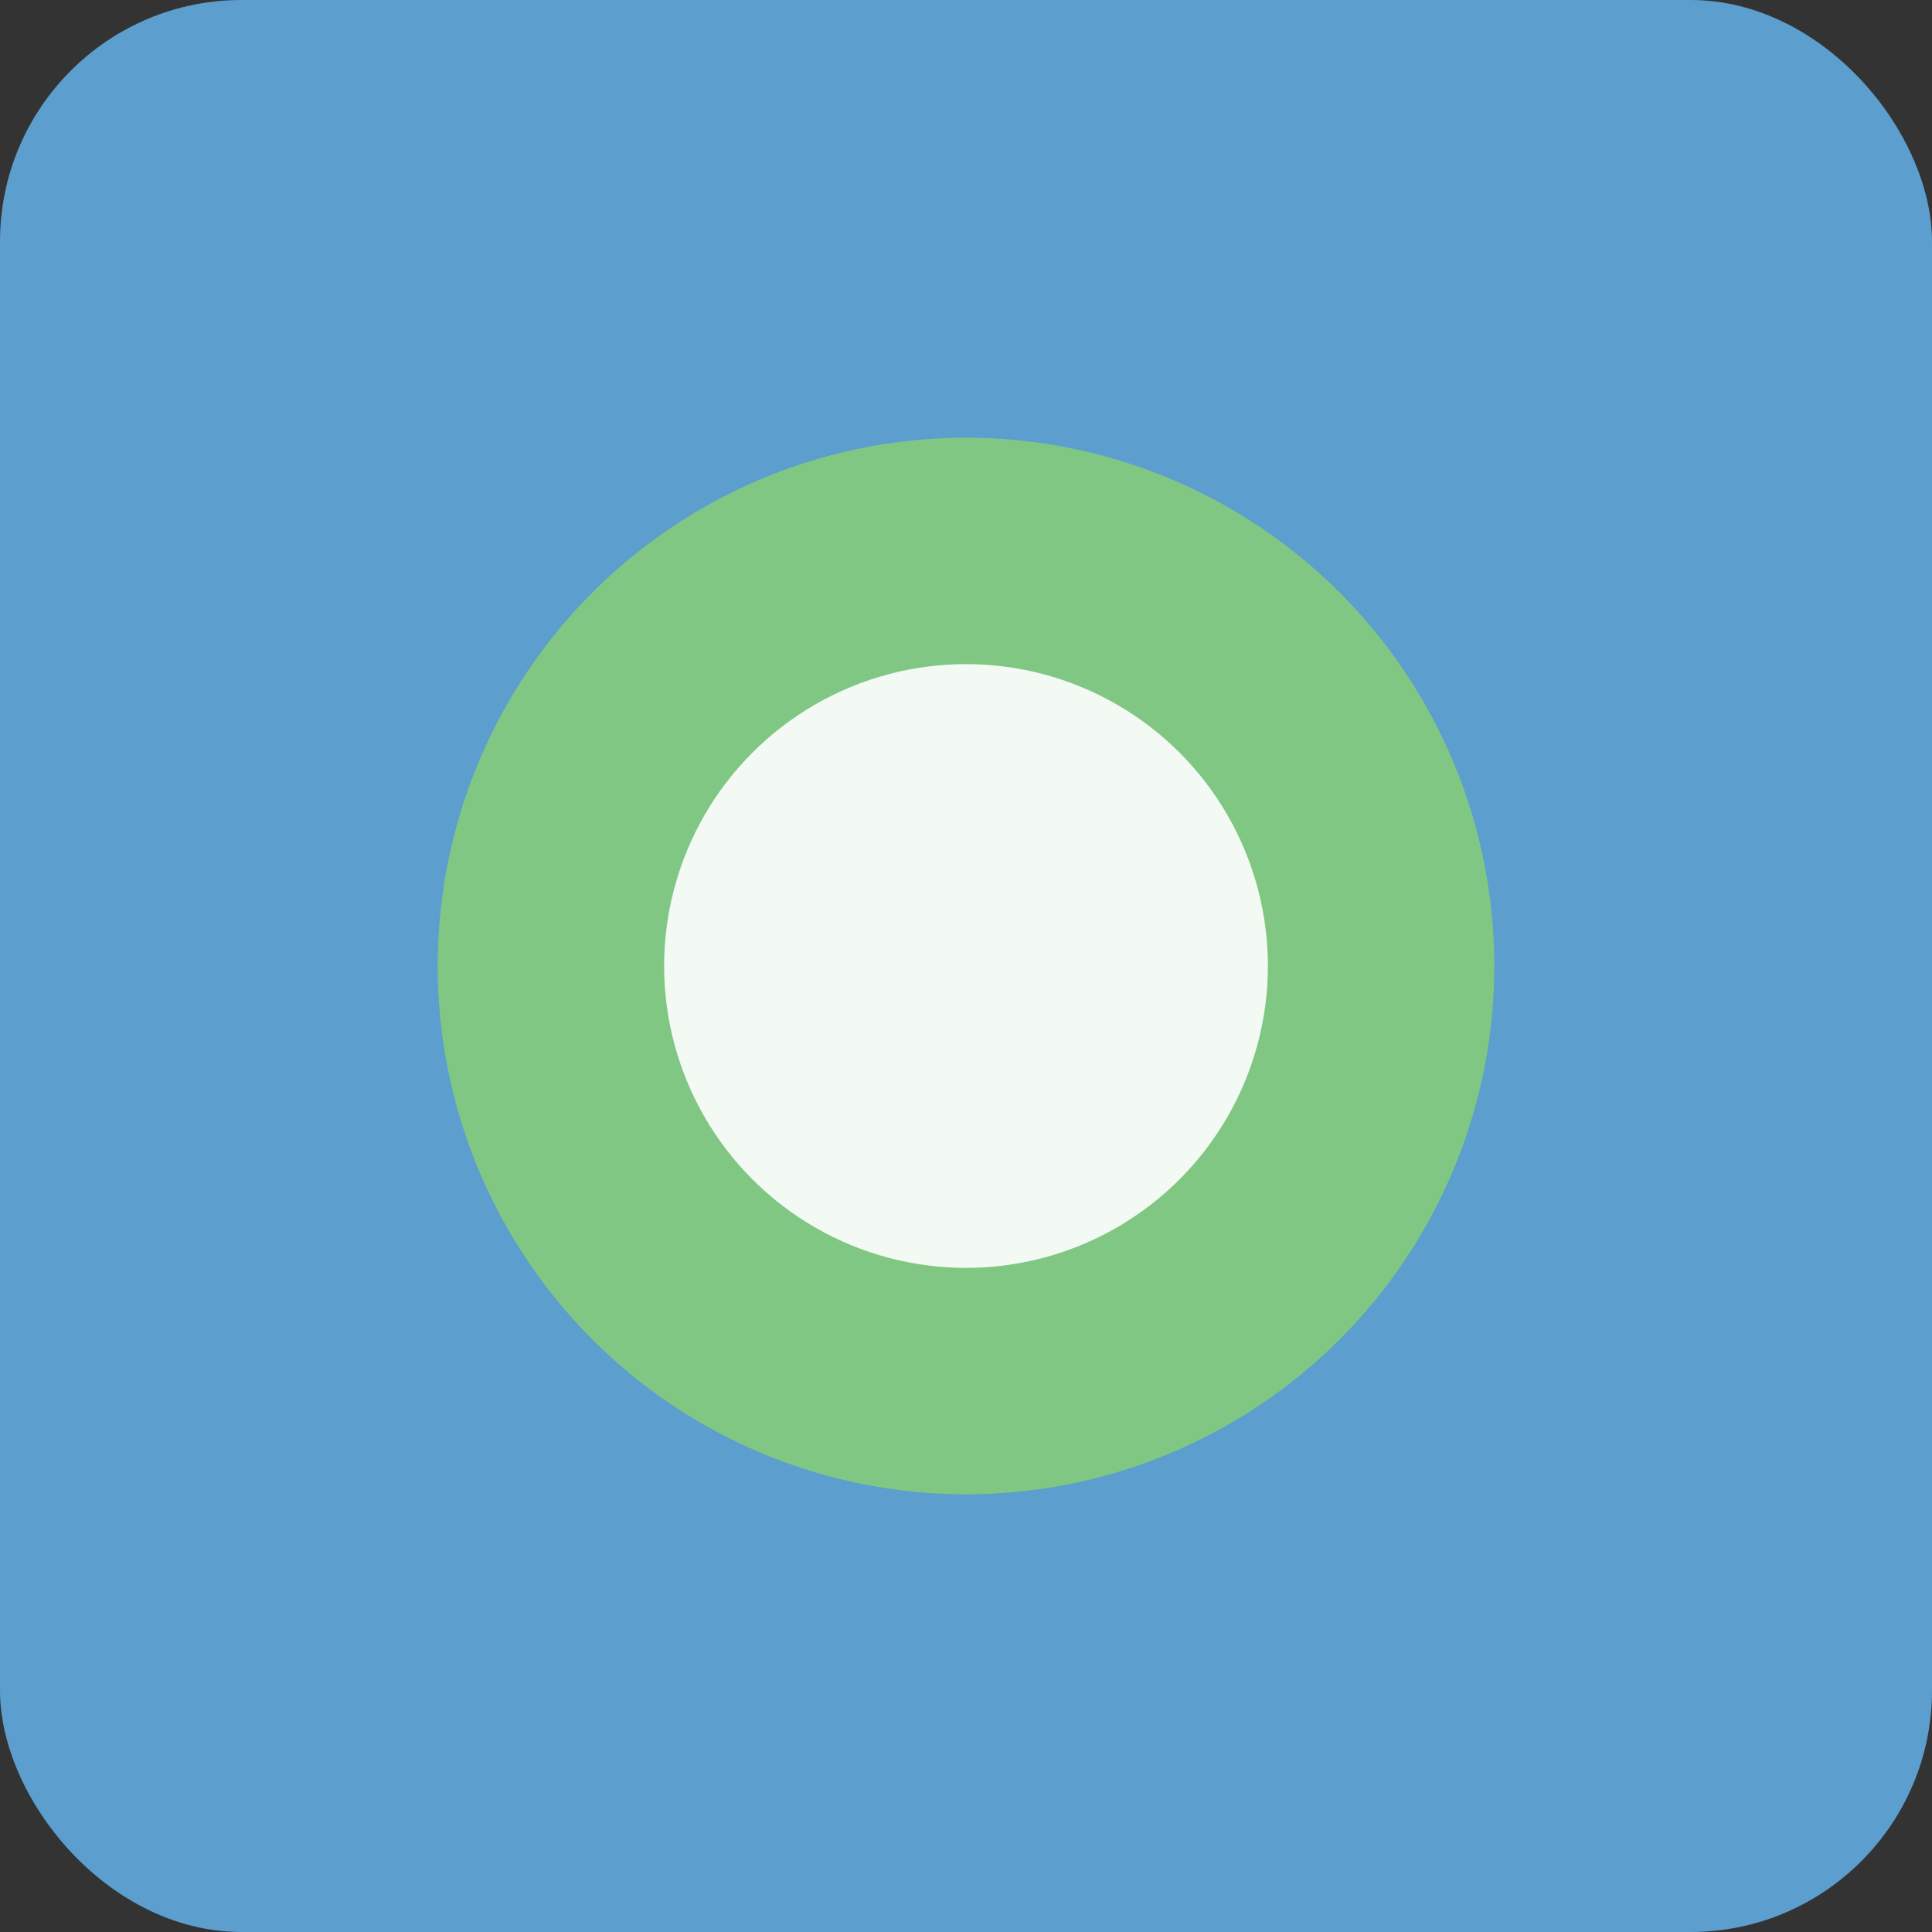
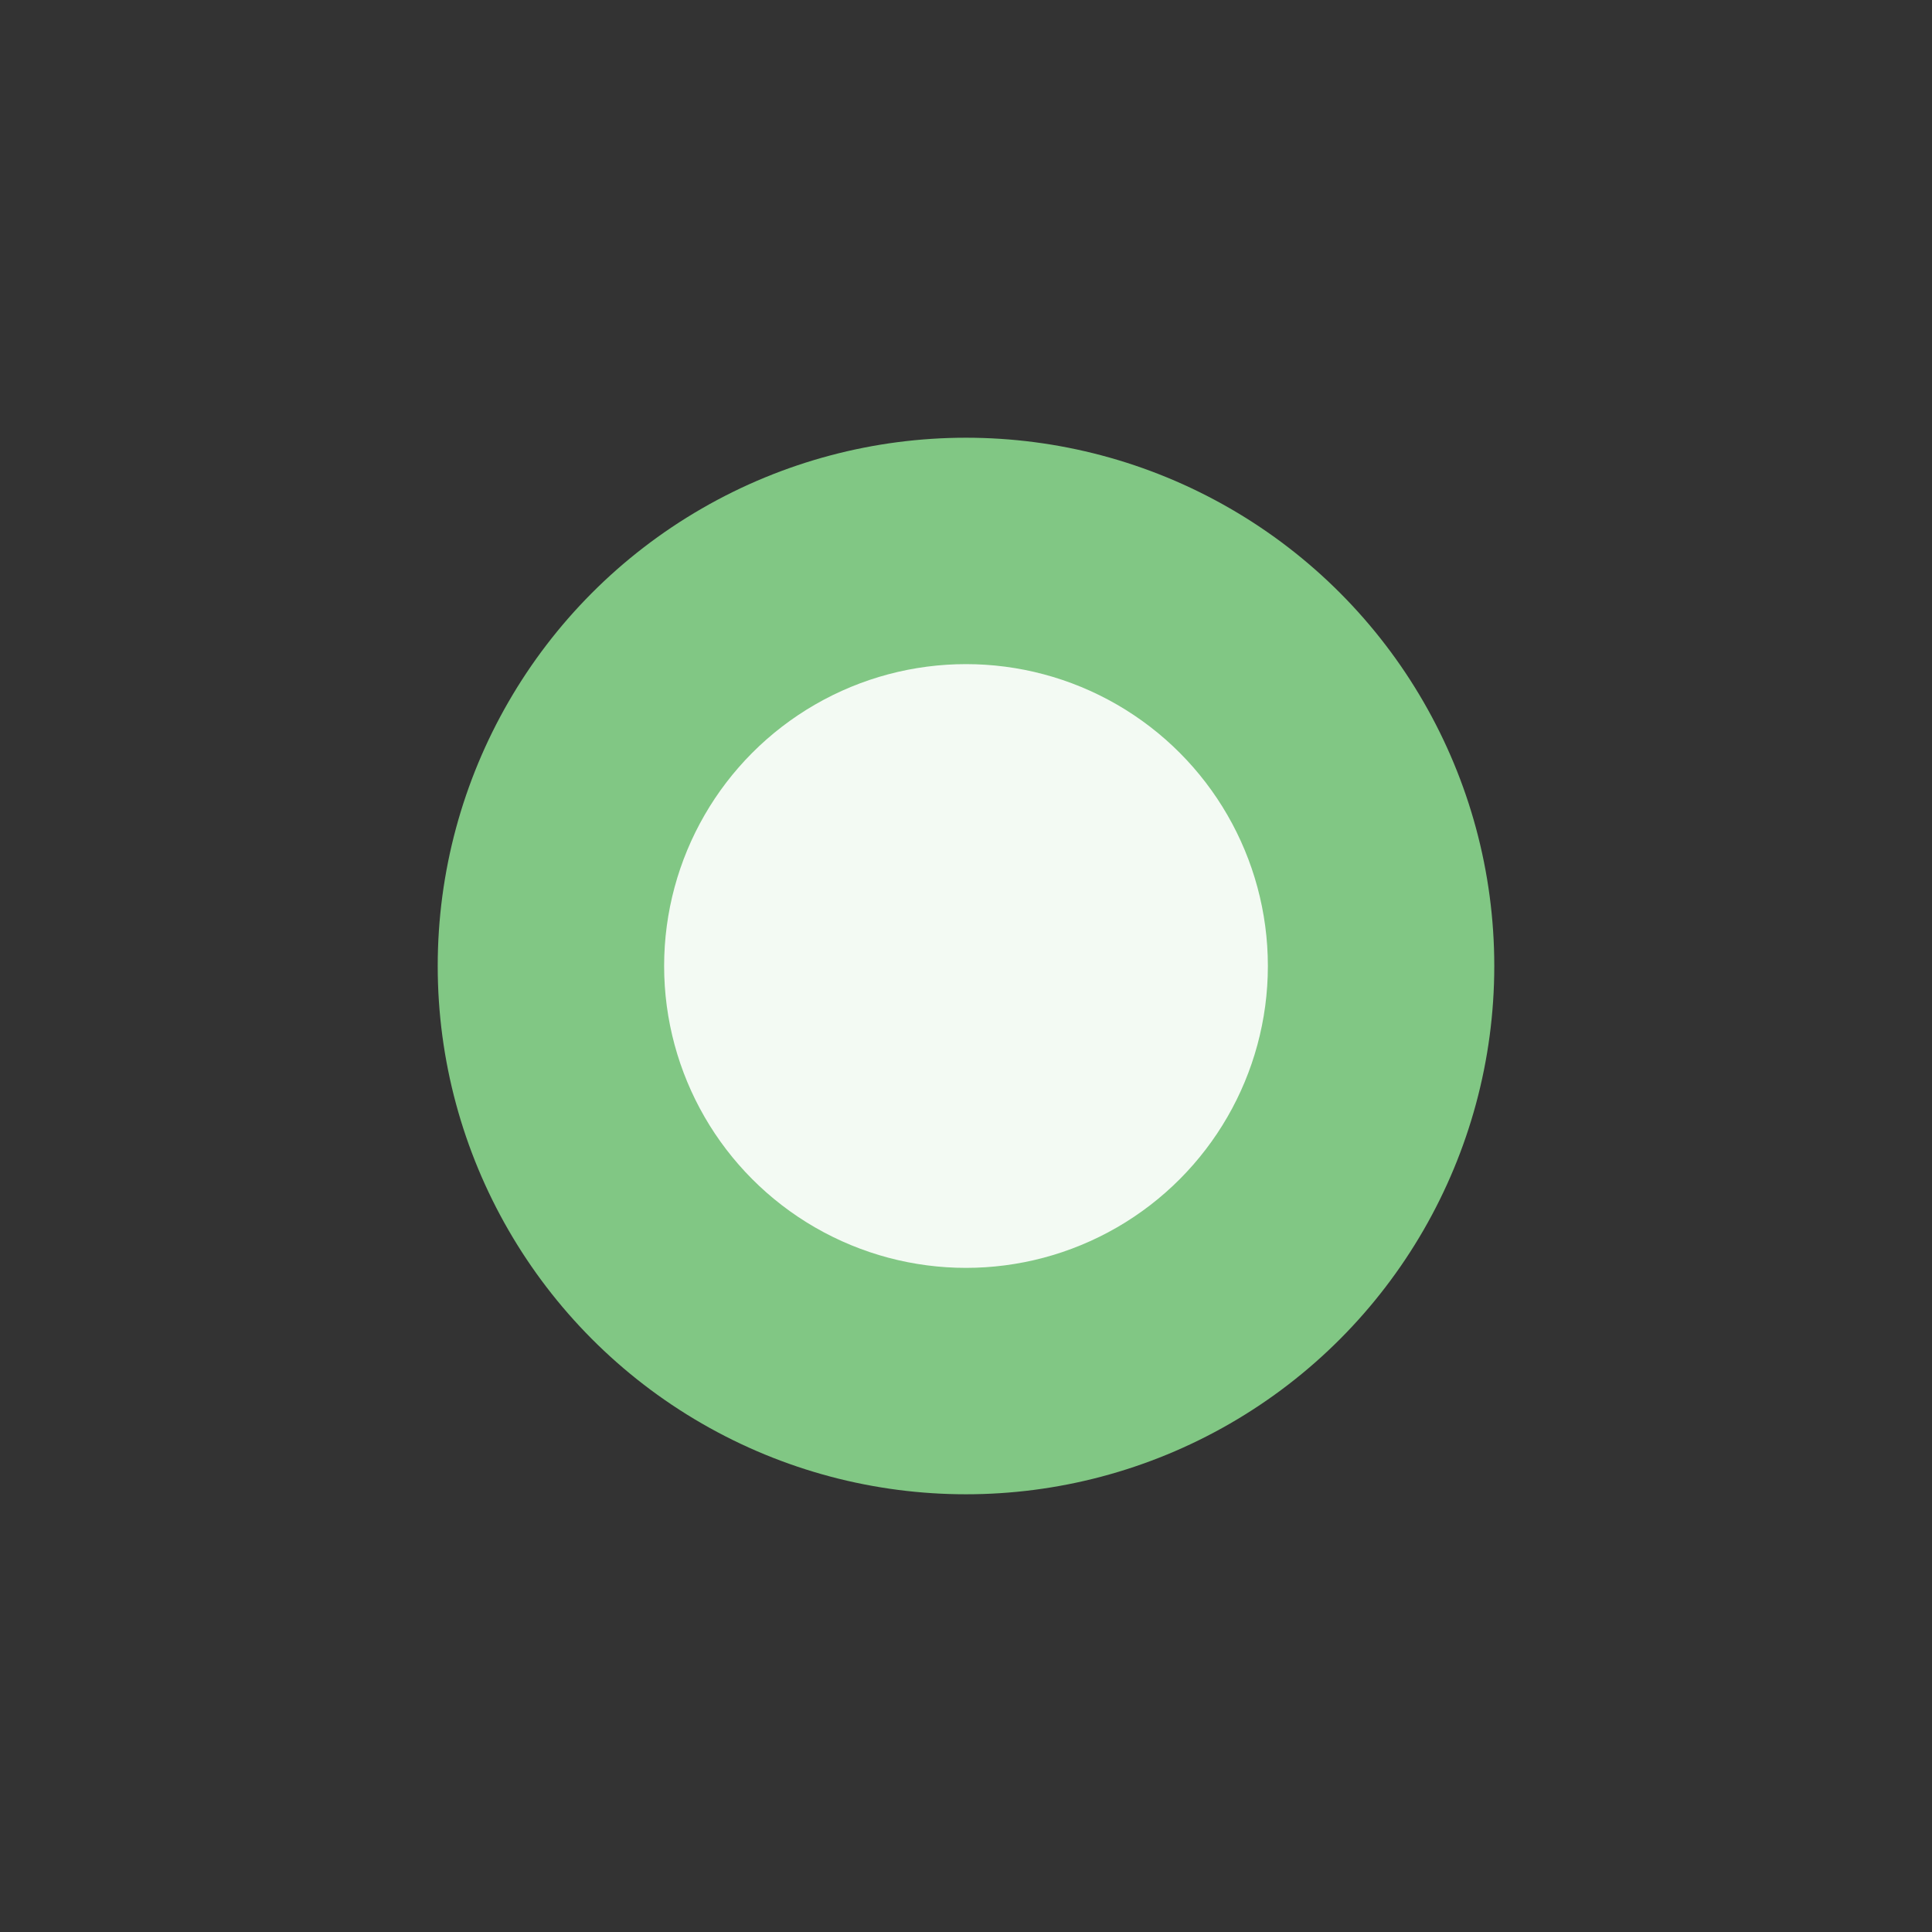
<svg xmlns="http://www.w3.org/2000/svg" viewBox="0 0 512 512">
  <rect x="0" y="0" width="512" height="512" fill="#333333" stroke="none" />
-   <rect width="512" height="512" rx="64" fill="#5c9ece" />
  <circle cx="256" cy="256" r="140" fill="#81c784" />
  <circle cx="256" cy="256" r="80" fill="white" opacity="0.9" />
</svg>